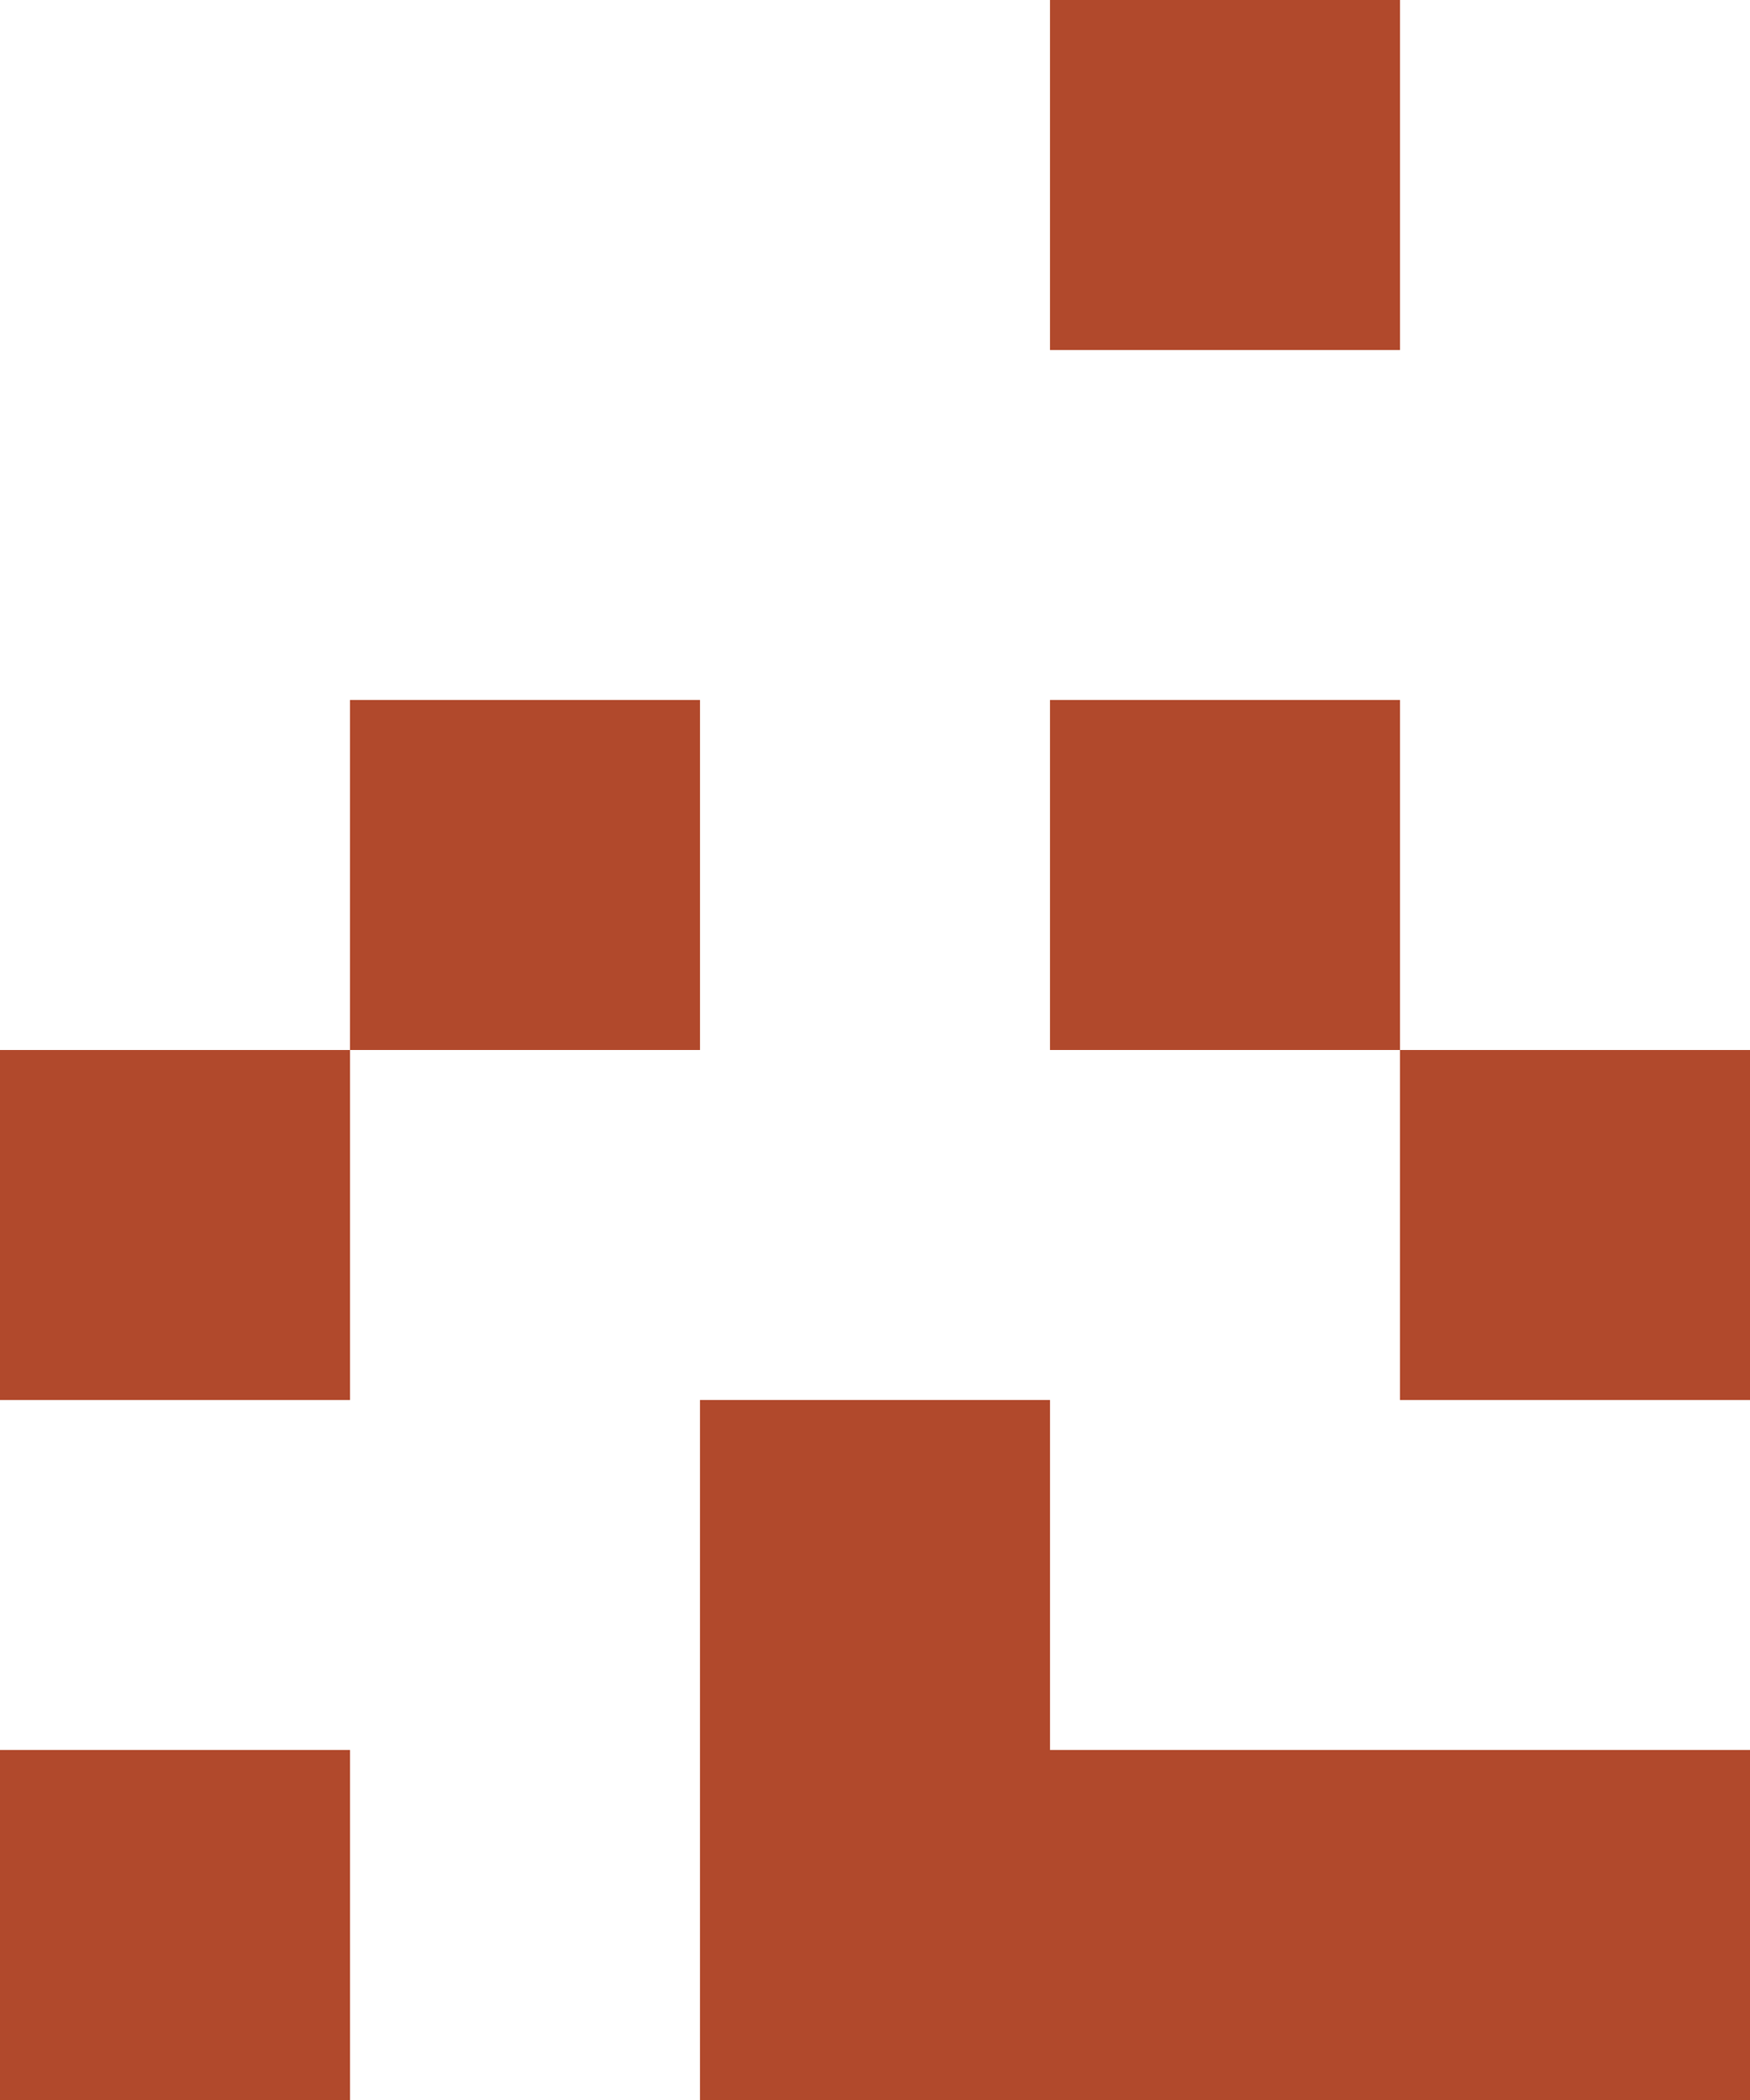
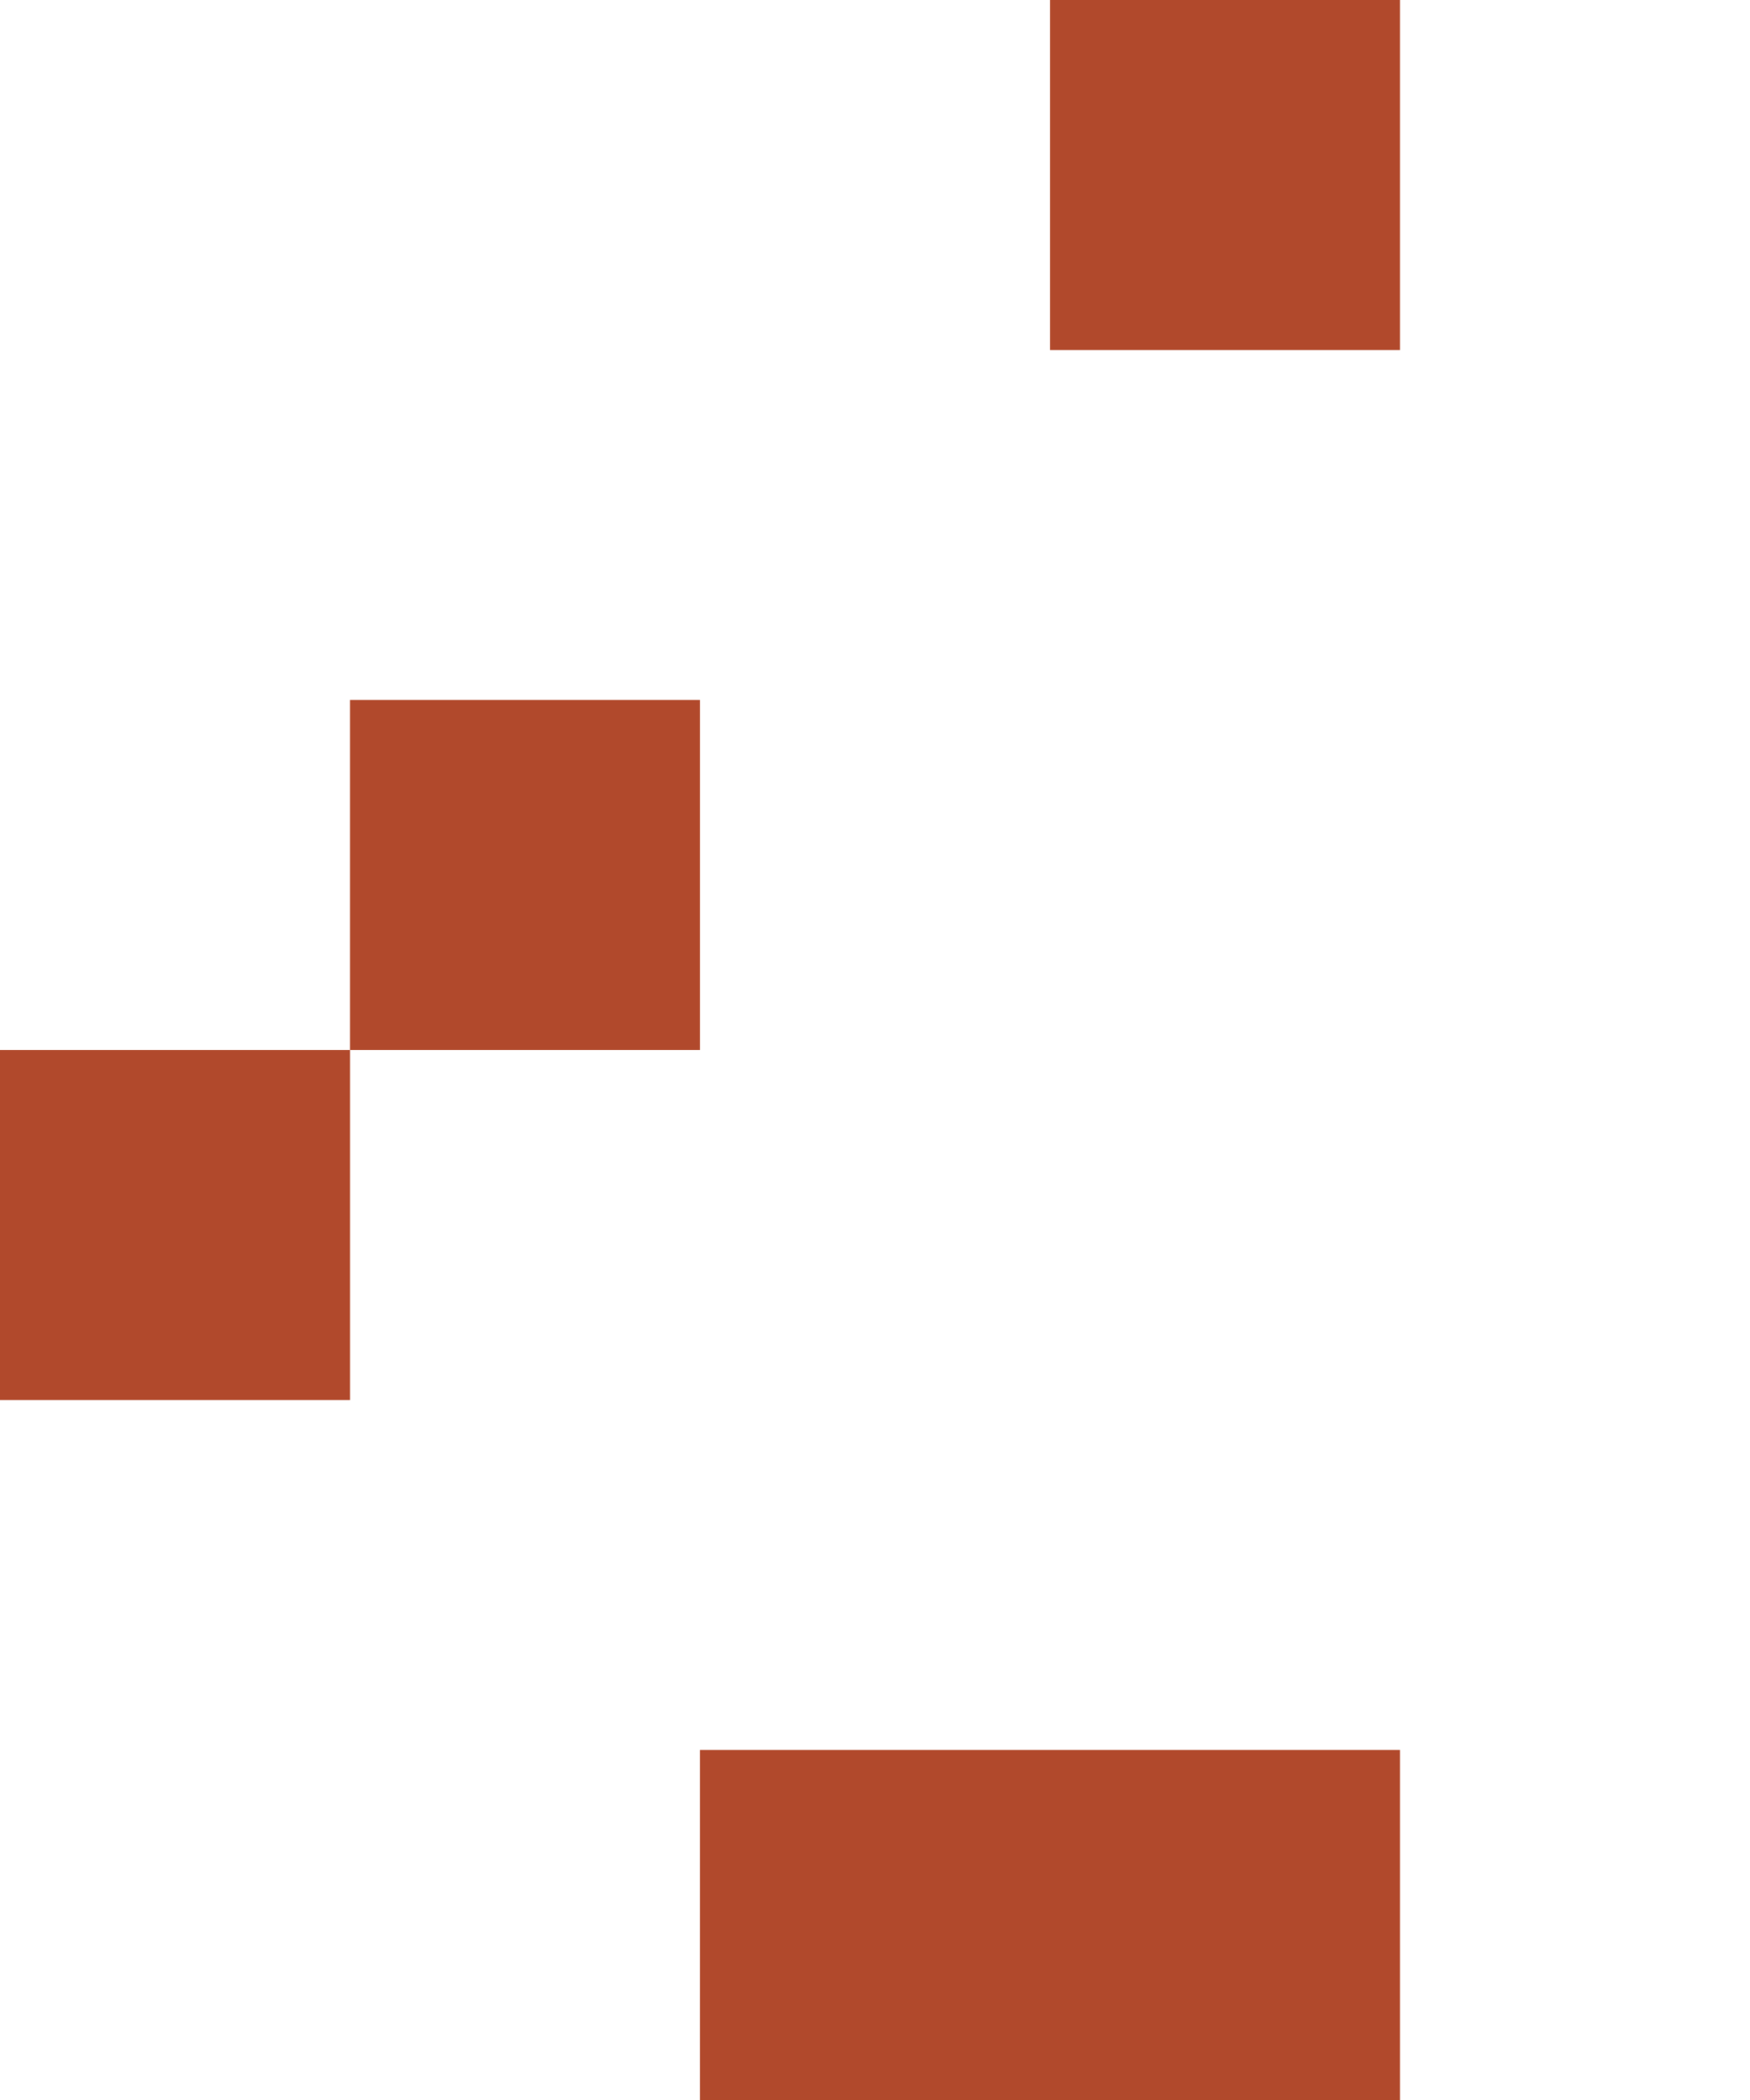
<svg xmlns="http://www.w3.org/2000/svg" width="320" height="384" viewBox="0 0 320 384" fill="none">
-   <rect y="320" width="64" height="64" fill="#B1492C" />
  <rect x="128" y="320" width="64" height="64" fill="#B1492C" />
-   <rect x="128" y="256" width="64" height="64" fill="#B1492C" />
  <rect y="192" width="64" height="64" fill="#B1492C" />
  <rect x="192" y="320" width="64" height="64" fill="#B1492C" />
-   <rect x="256" y="192" width="64" height="64" fill="#B1492C" />
  <rect x="64" y="128" width="64" height="64" fill="#B1492C" />
  <rect x="192" width="64" height="64" fill="#B1492C" />
-   <rect x="192" y="128" width="64" height="64" fill="#B1492C" />
-   <rect x="256" y="320" width="64" height="64" fill="#B1492C" />
</svg>